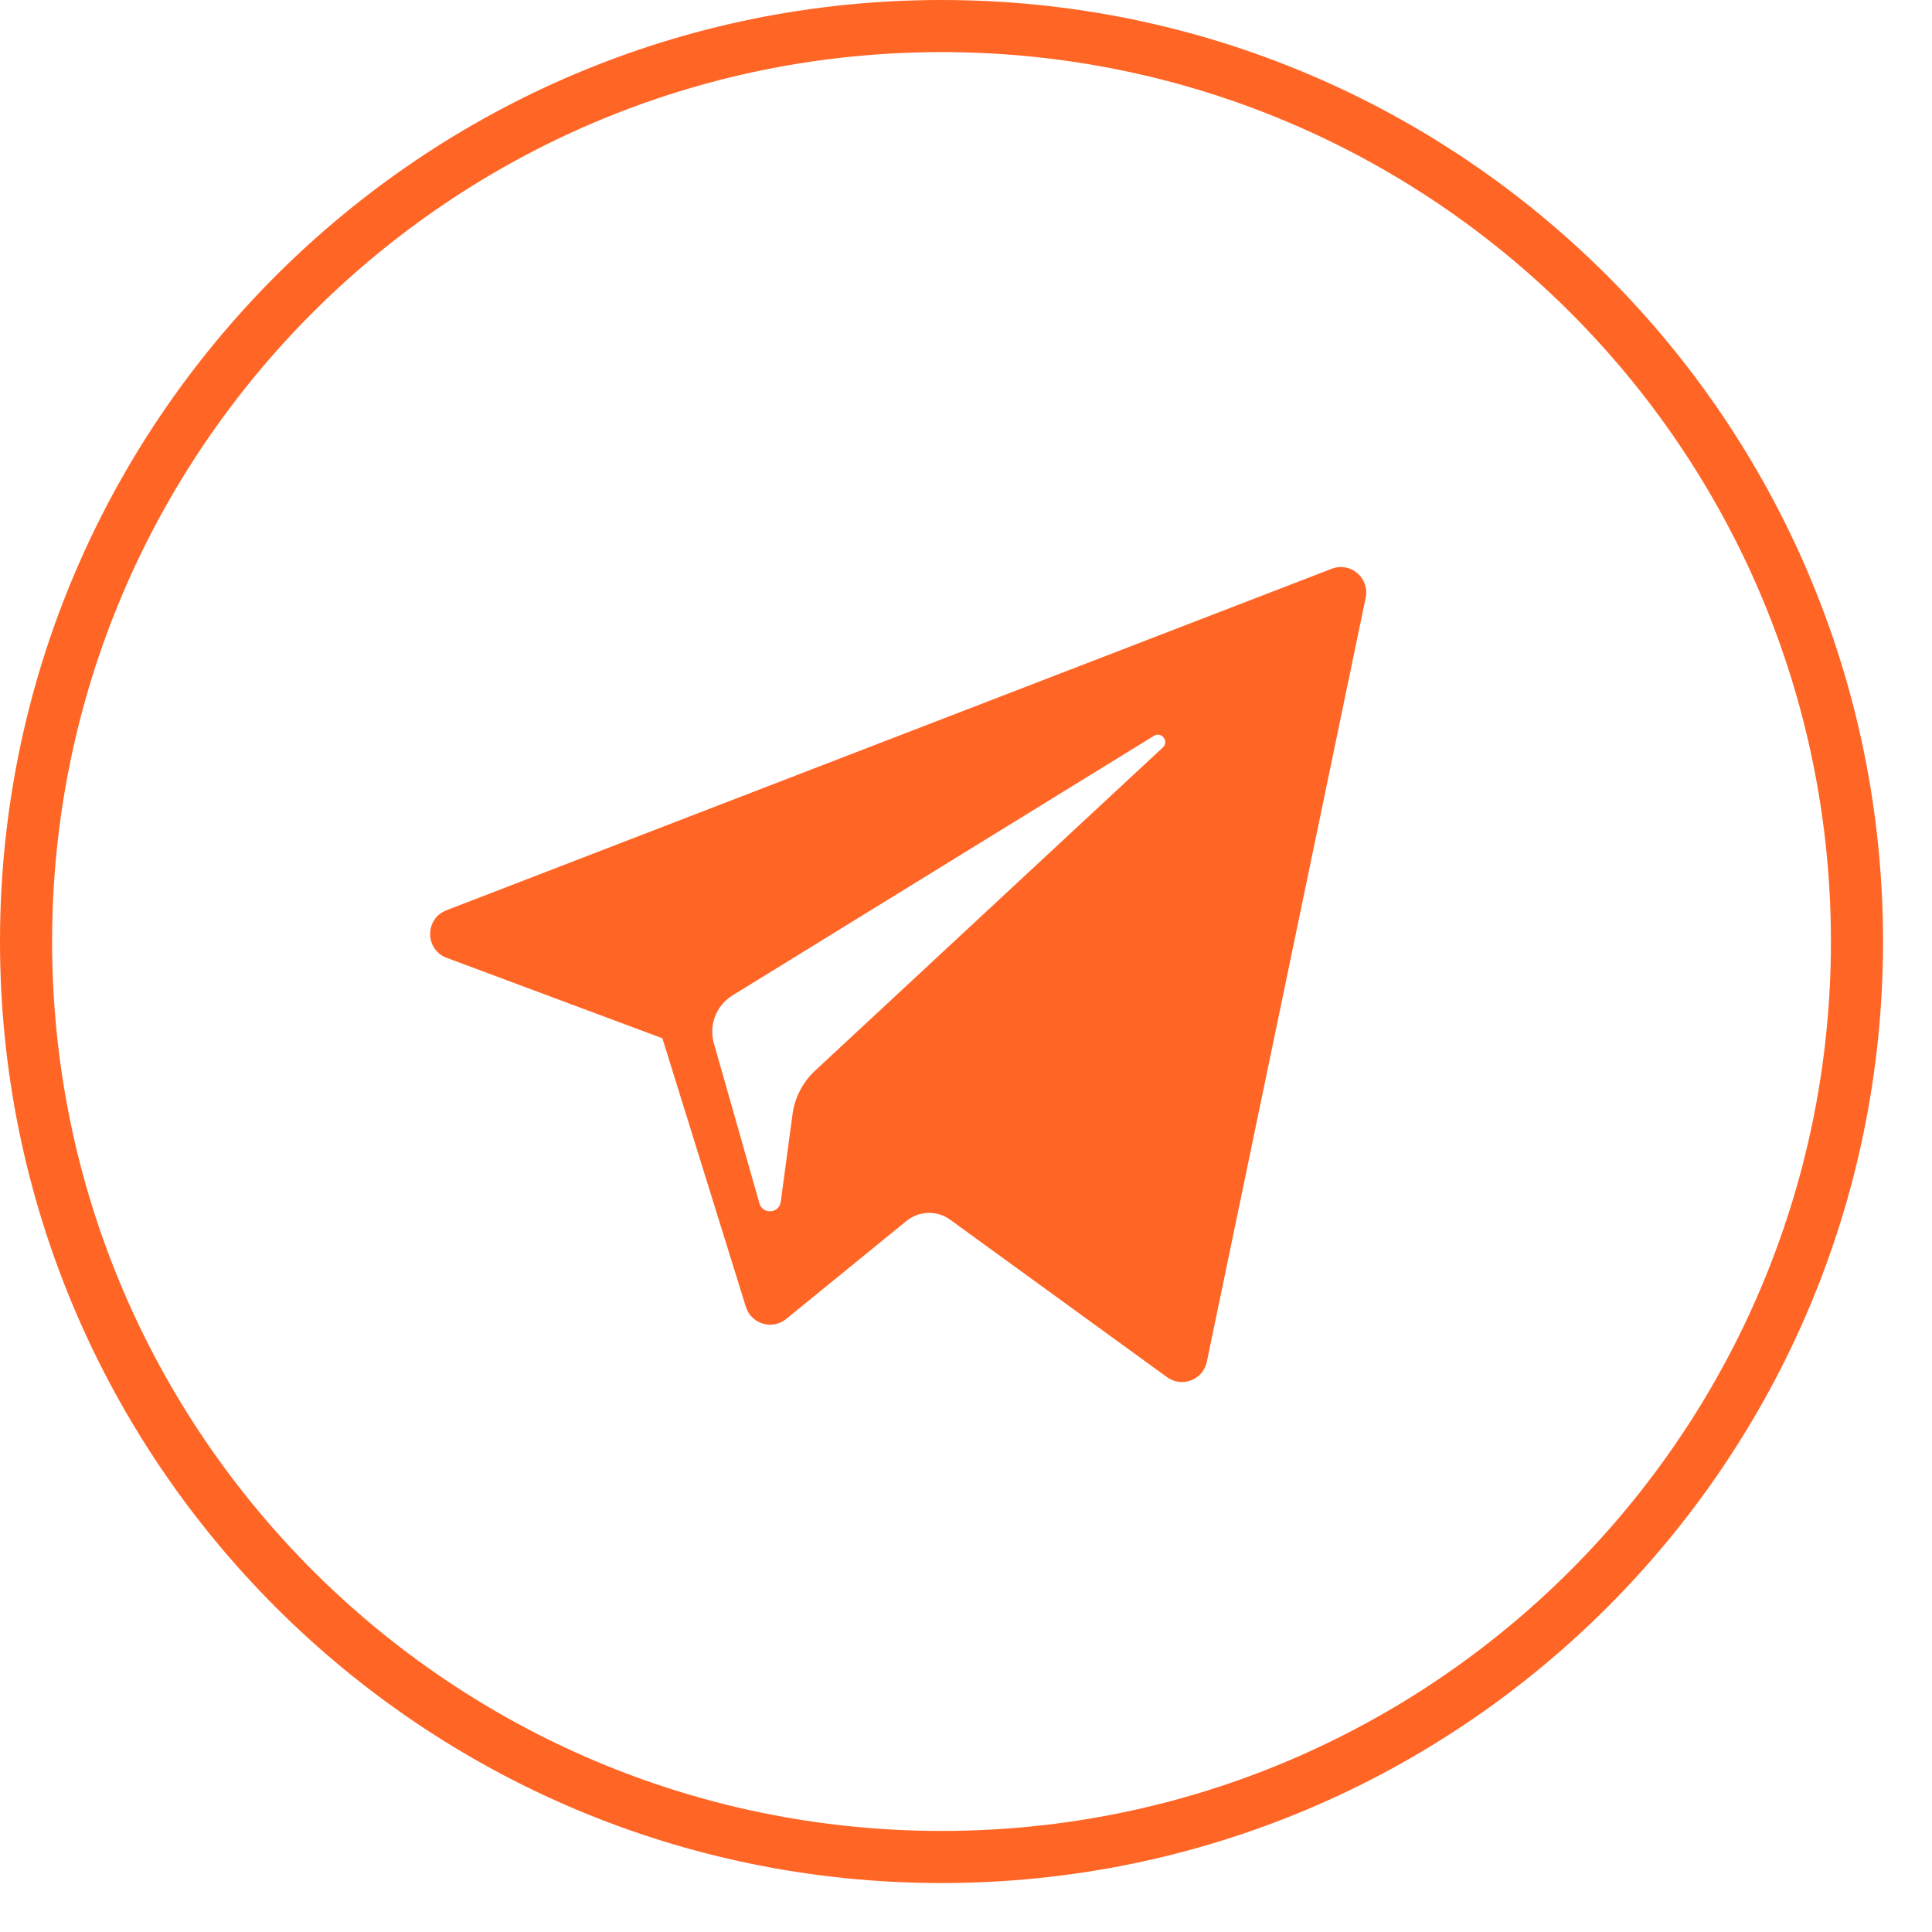
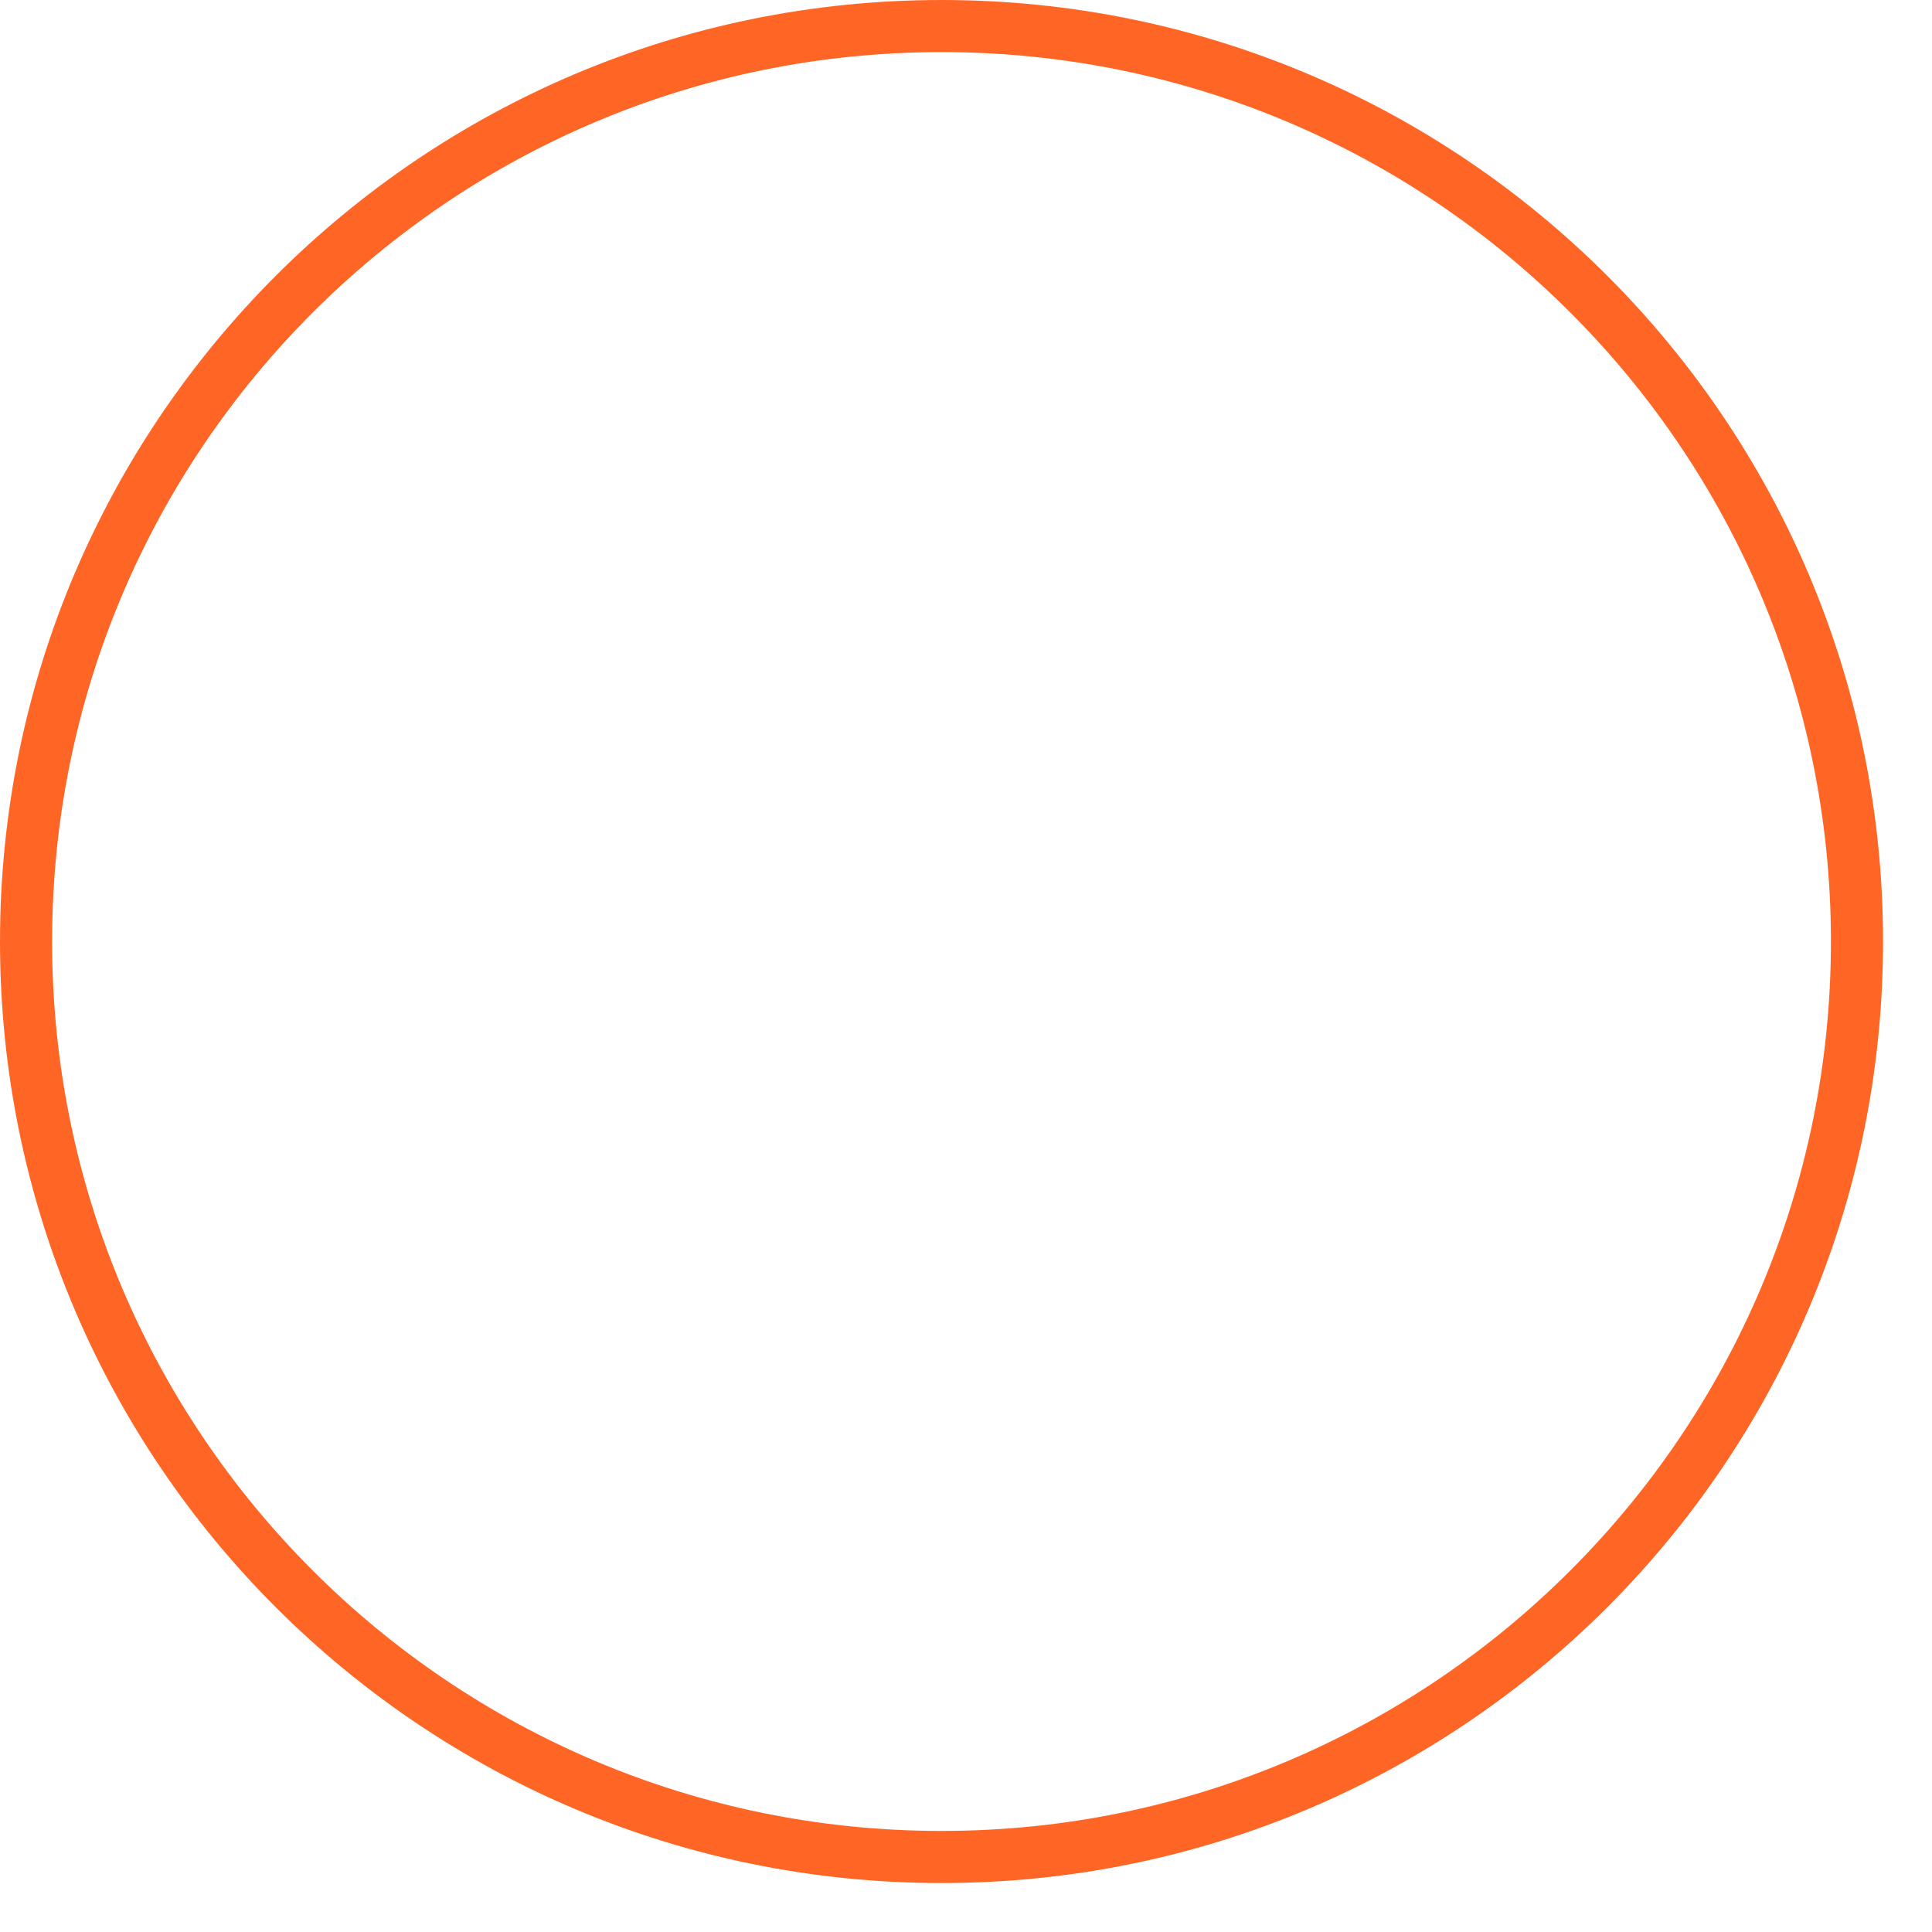
<svg xmlns="http://www.w3.org/2000/svg" width="35" height="35" viewBox="0 0 35 35" fill="none">
-   <path d="M8.092 17.352L12 18.81L13.512 23.674C13.609 23.986 13.99 24.101 14.243 23.894L16.421 22.119C16.649 21.933 16.974 21.923 17.213 22.096L21.142 24.949C21.412 25.145 21.795 24.997 21.863 24.67L24.741 10.827C24.815 10.47 24.464 10.172 24.124 10.304L8.088 16.49C7.692 16.643 7.695 17.203 8.092 17.352ZM13.268 18.034L20.905 13.33C21.042 13.246 21.184 13.432 21.066 13.541L14.763 19.399C14.542 19.606 14.399 19.882 14.358 20.181L14.144 21.772C14.115 21.985 13.817 22.006 13.758 21.8L12.932 18.899C12.838 18.568 12.976 18.215 13.268 18.034Z" fill="#FF6626" />
-   <path fill-rule="evenodd" clip-rule="evenodd" d="M17.057 33.169C25.955 33.169 33.169 25.955 33.169 17.057C33.169 8.158 25.955 0.944 17.057 0.944C8.158 0.944 0.944 8.158 0.944 17.057C0.944 25.955 8.158 33.169 17.057 33.169ZM17.057 34.113C26.477 34.113 34.113 26.477 34.113 17.057C34.113 7.637 26.477 0 17.057 0C7.637 0 0 7.637 0 17.057C0 26.477 7.637 34.113 17.057 34.113Z" fill="#FF6626" />
+   <path fill-rule="evenodd" clip-rule="evenodd" d="M17.057 33.169C25.955 33.169 33.169 25.955 33.169 17.057C33.169 8.158 25.955 0.944 17.057 0.944C8.158 0.944 0.944 8.158 0.944 17.057C0.944 25.955 8.158 33.169 17.057 33.169M17.057 34.113C26.477 34.113 34.113 26.477 34.113 17.057C34.113 7.637 26.477 0 17.057 0C7.637 0 0 7.637 0 17.057C0 26.477 7.637 34.113 17.057 34.113Z" fill="#FF6626" />
</svg>